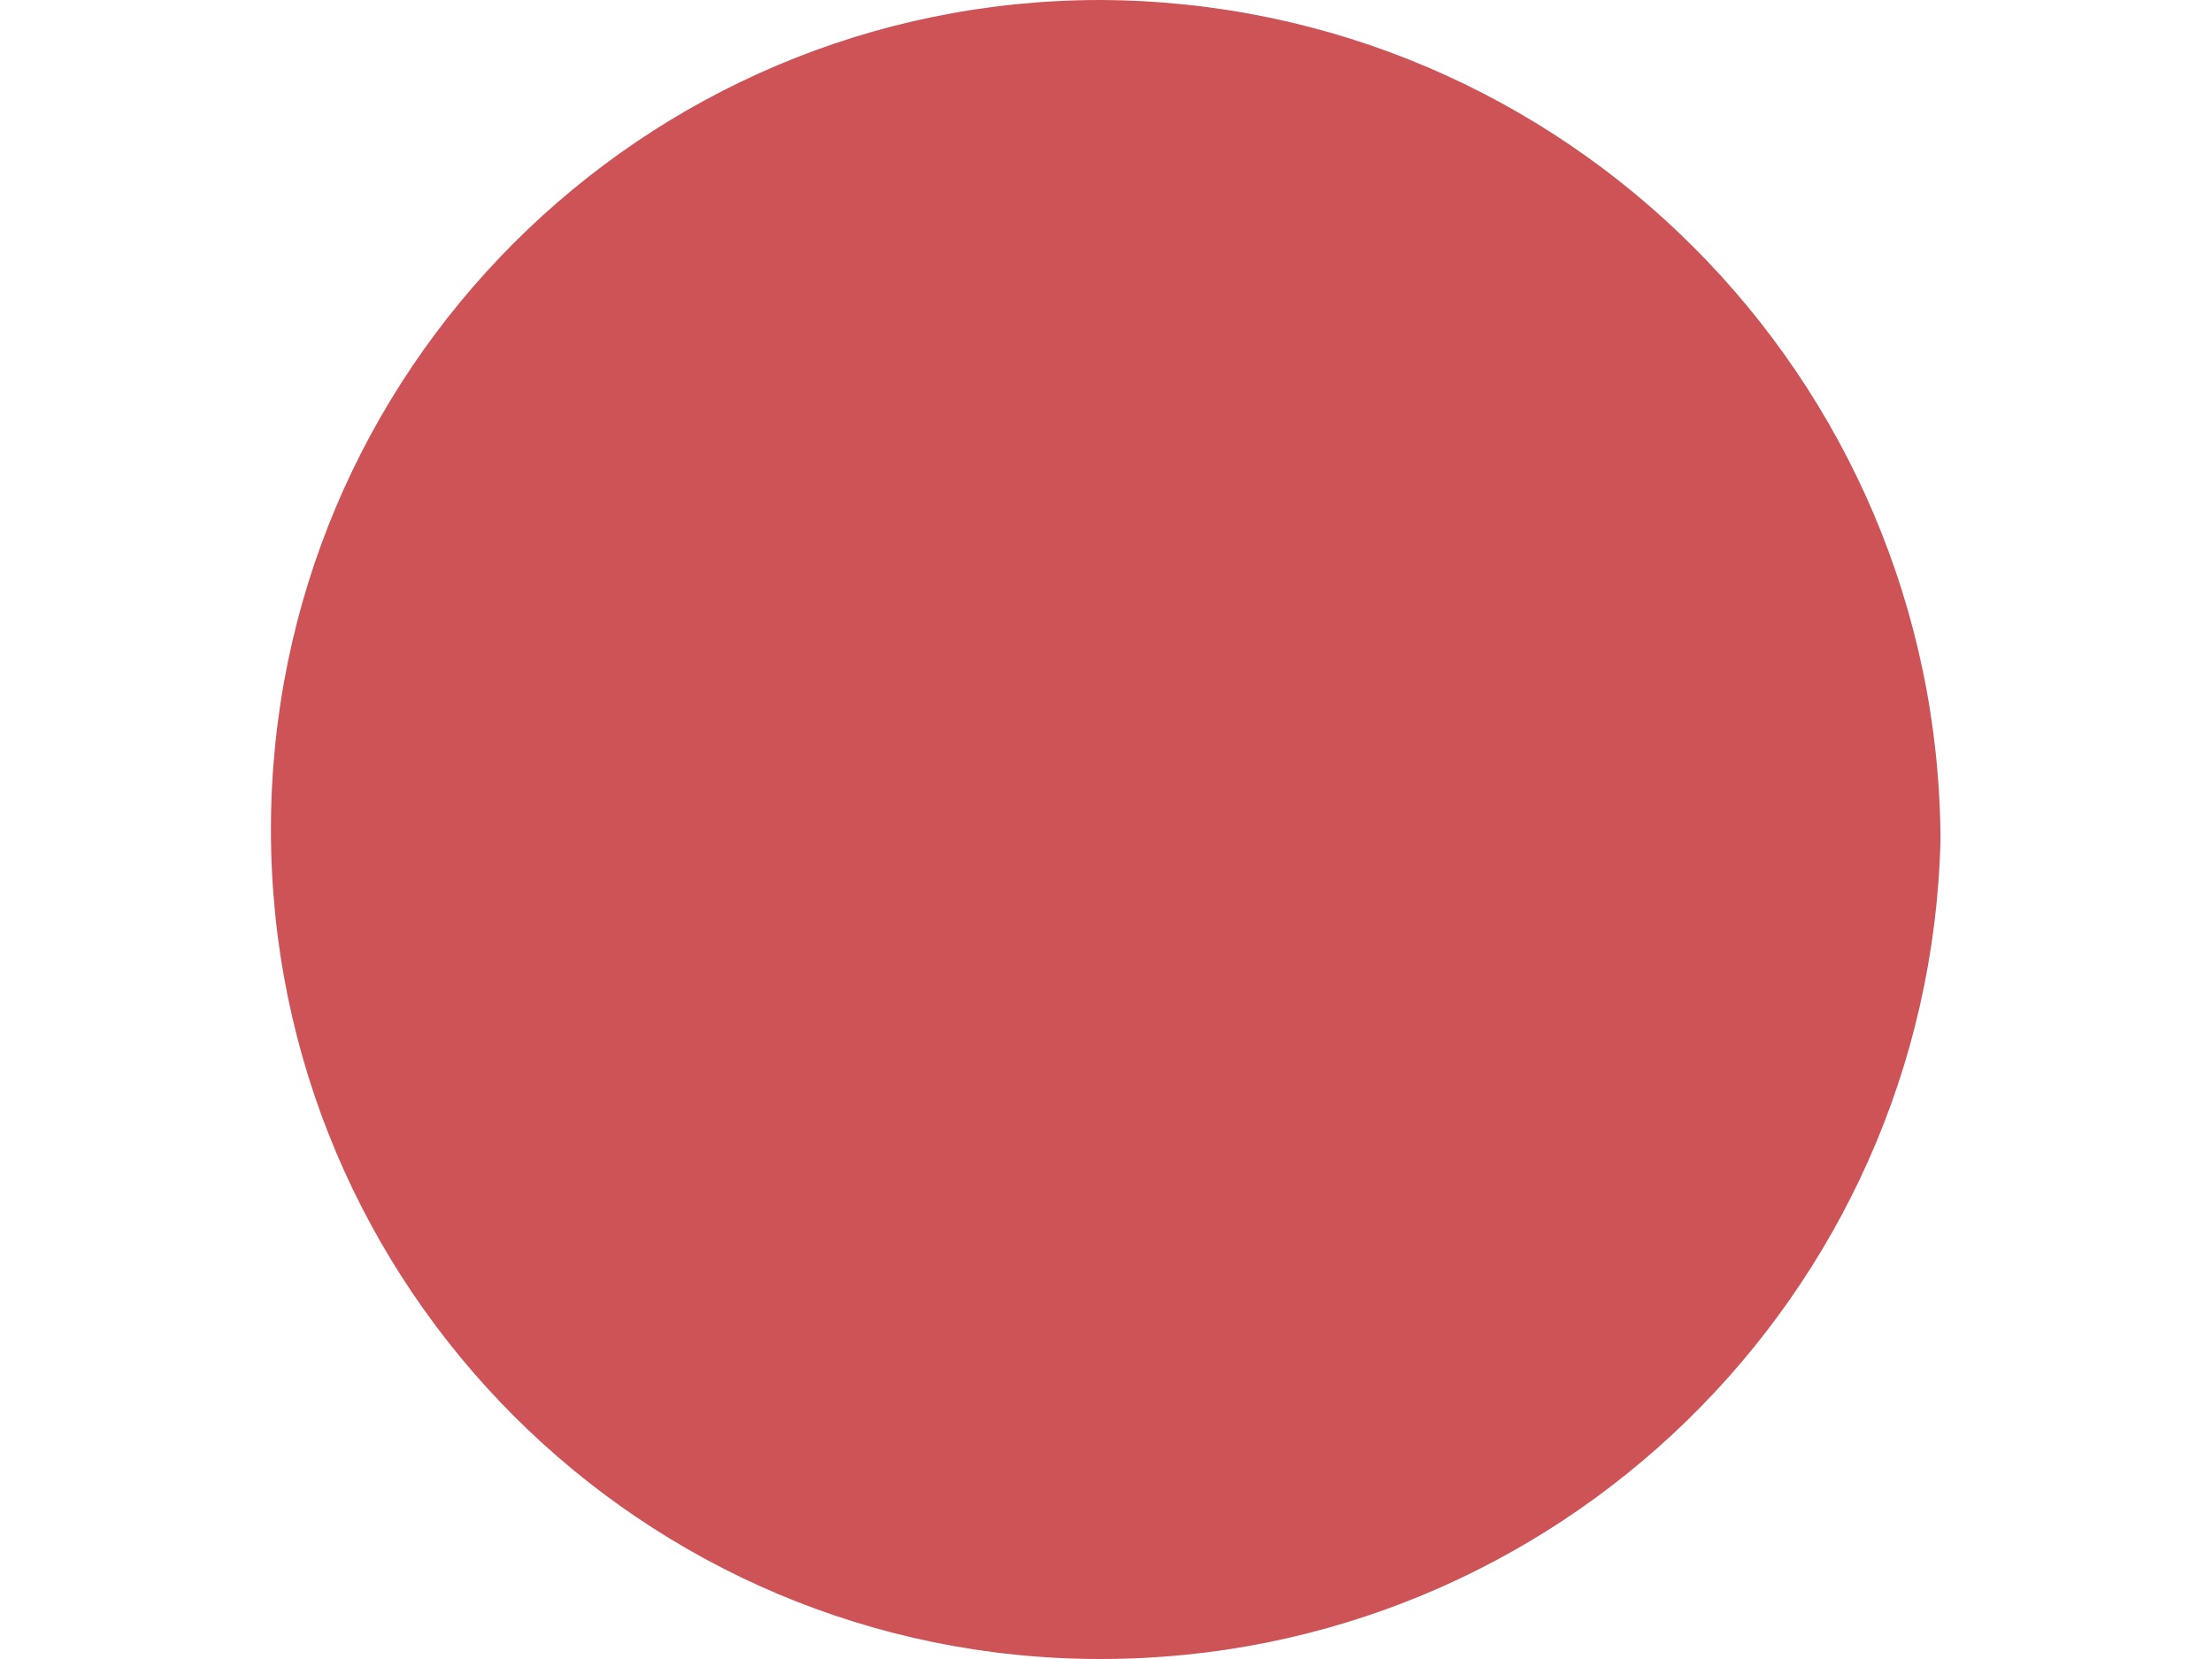
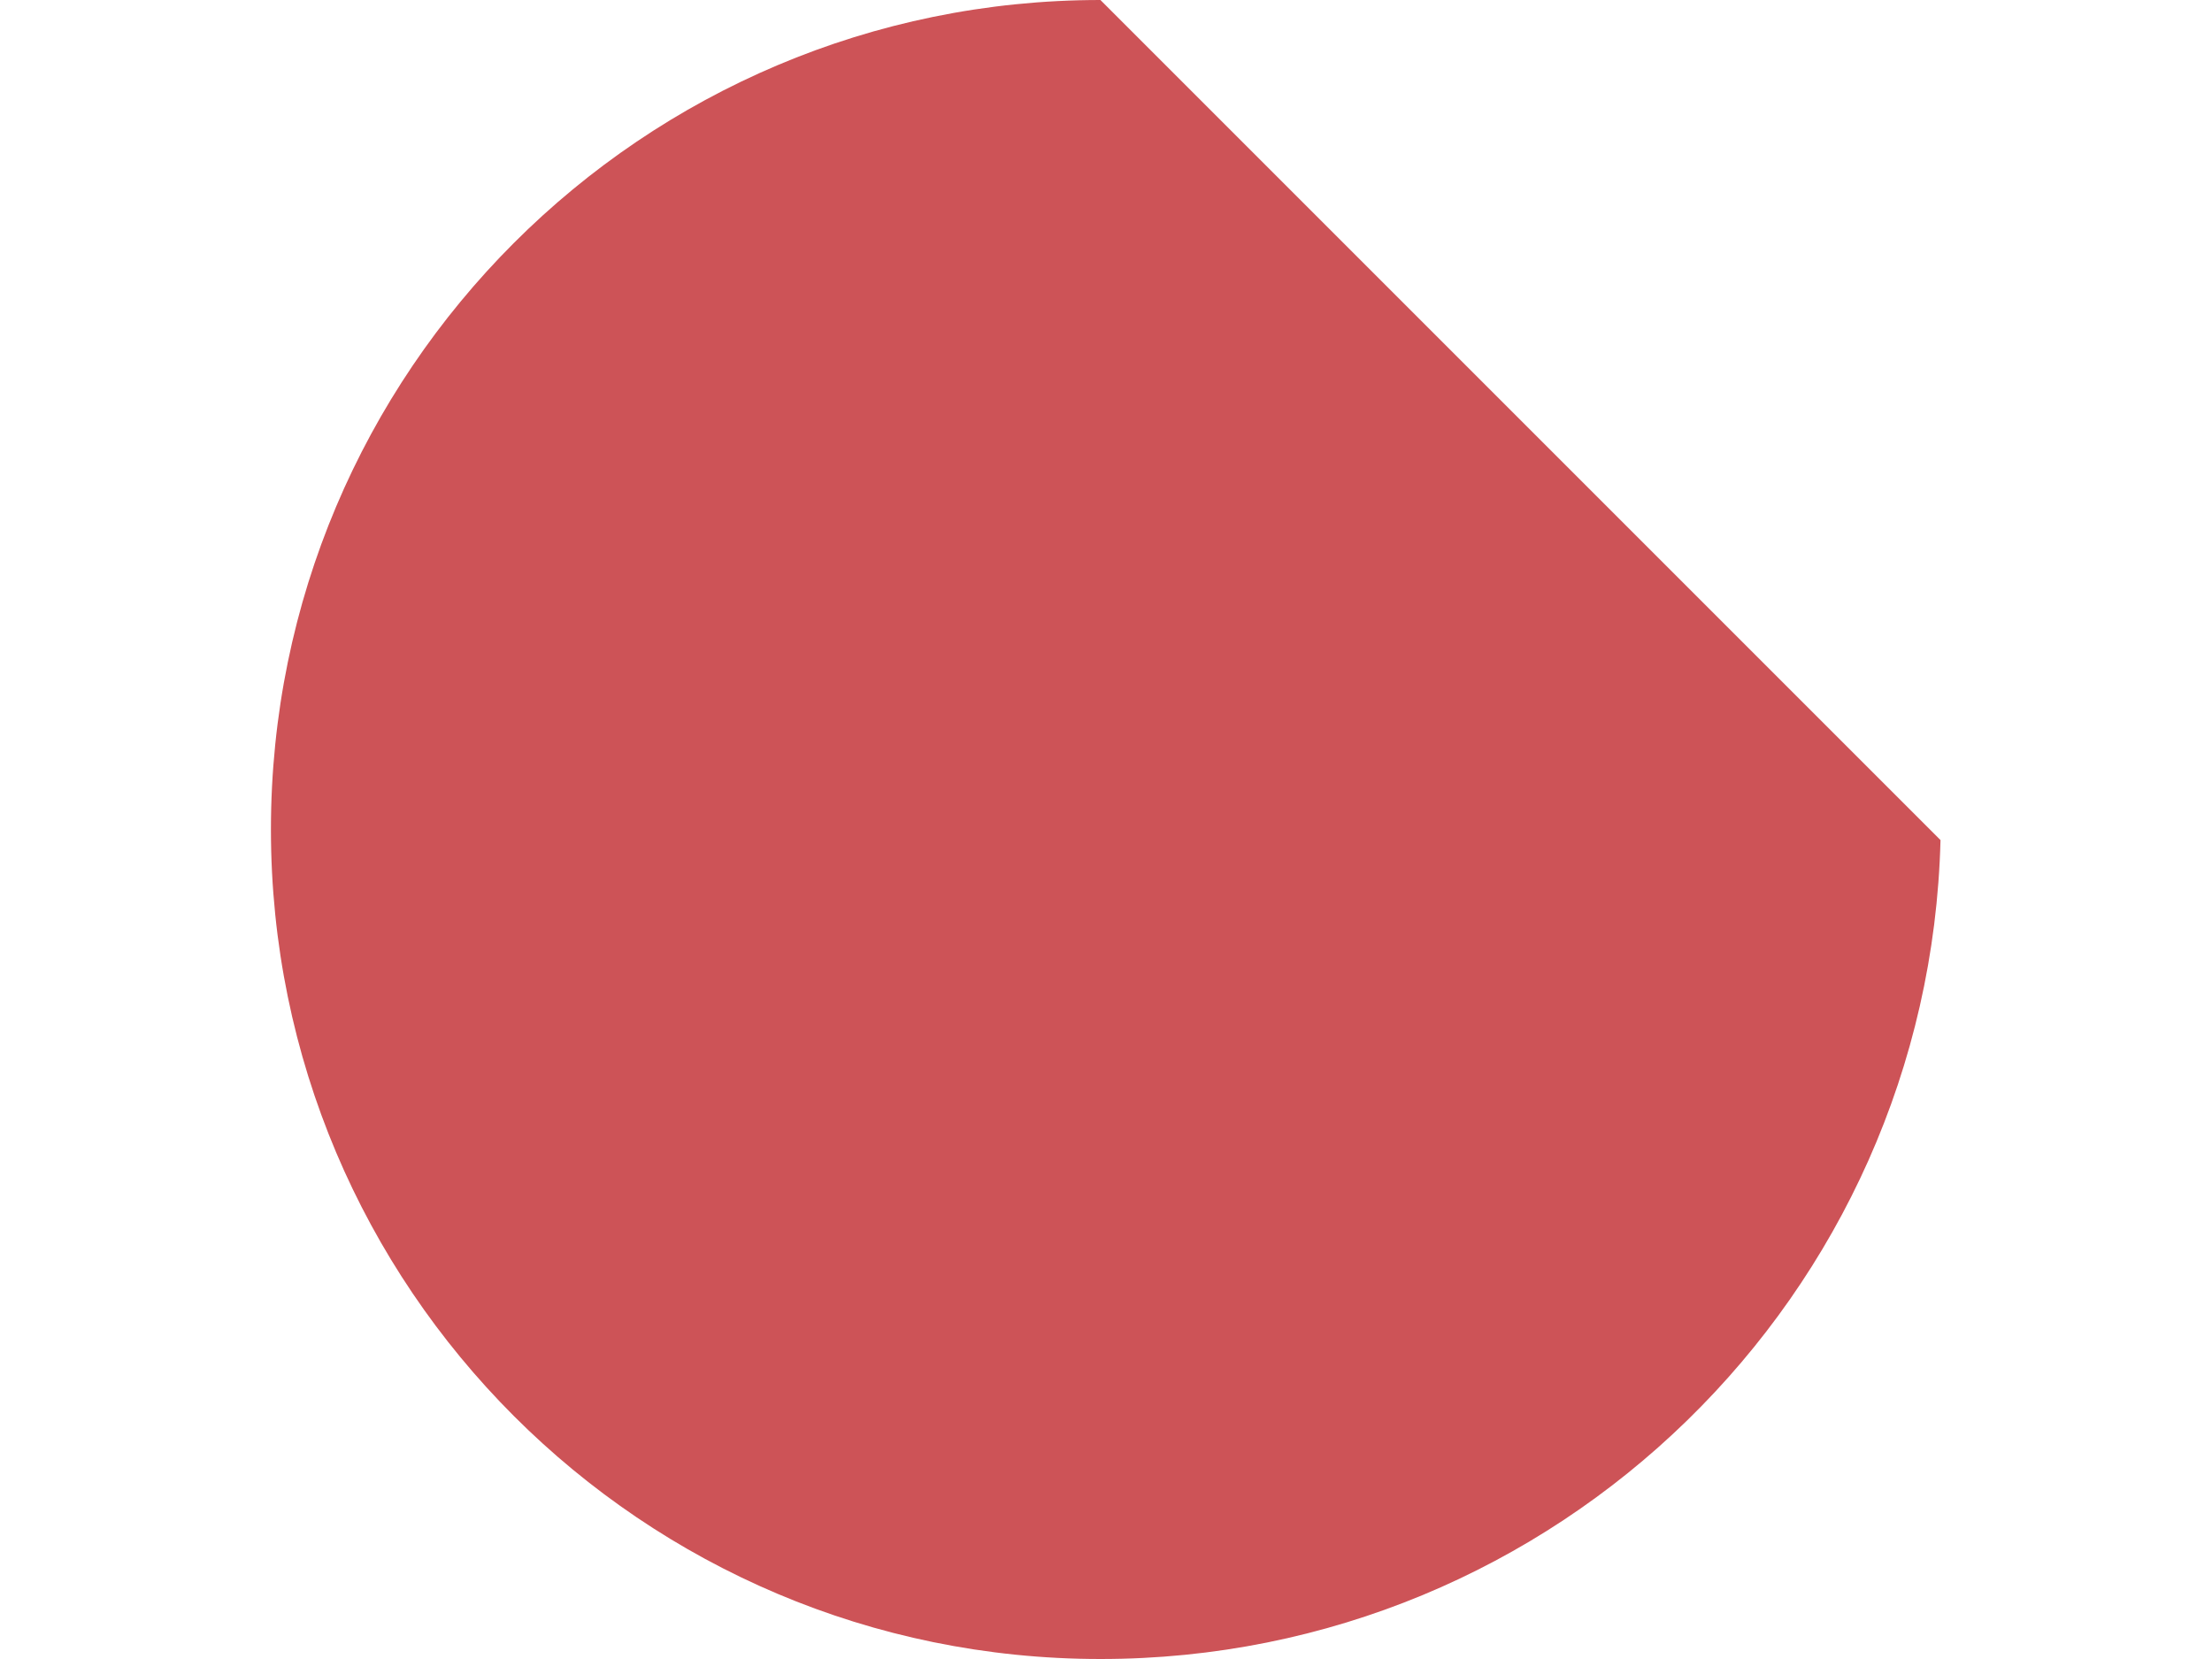
<svg xmlns="http://www.w3.org/2000/svg" version="1.1" id="Capa_1" x="0px" y="0px" width="800px" height="600px" viewBox="0 0 800 600" enable-background="new 0 0 800 600" xml:space="preserve">
  <title>icono-emplea</title>
-   <path fill="#CD5357" d="M397.988,0c-165.686,0-300,134.314-300,300s134.315,300,300,300  c164.855,0.052,299.674-131.374,303.822-296.178C701.149,136.301,565.51,0.662,397.988,0z" />
+   <path fill="#CD5357" d="M397.988,0c-165.686,0-300,134.314-300,300s134.315,300,300,300  c164.855,0.052,299.674-131.374,303.822-296.178z" />
</svg>